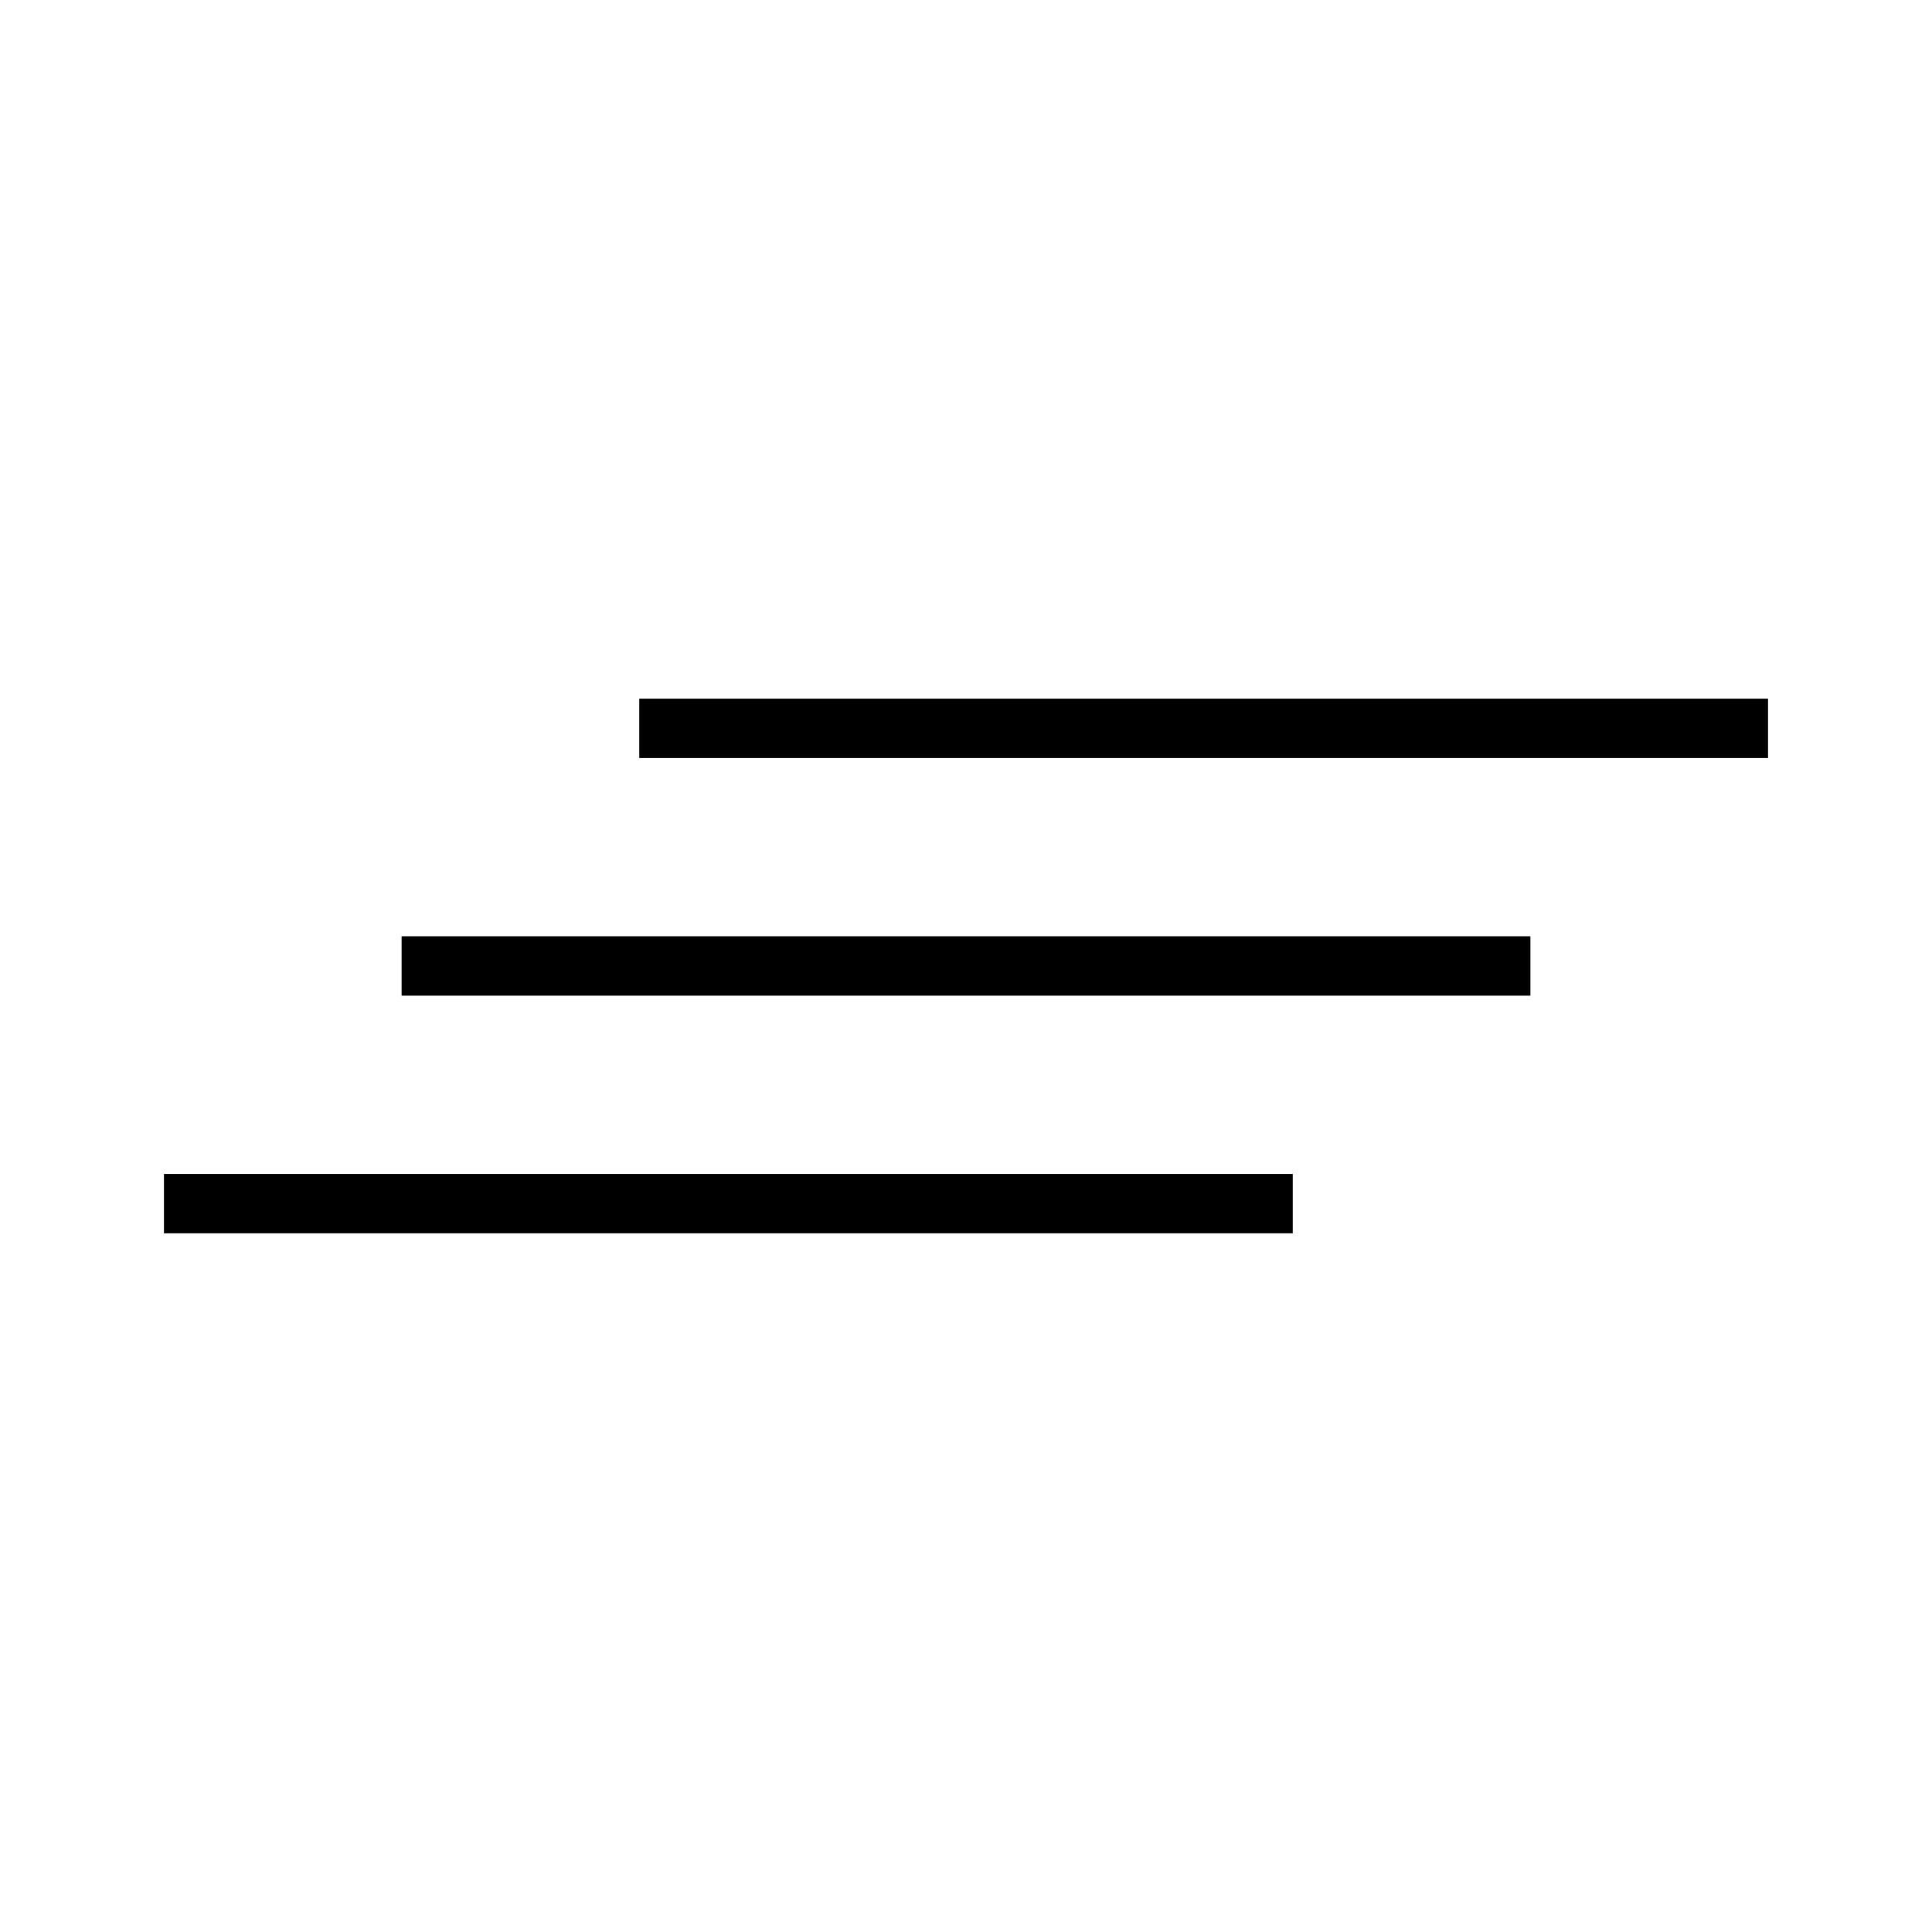
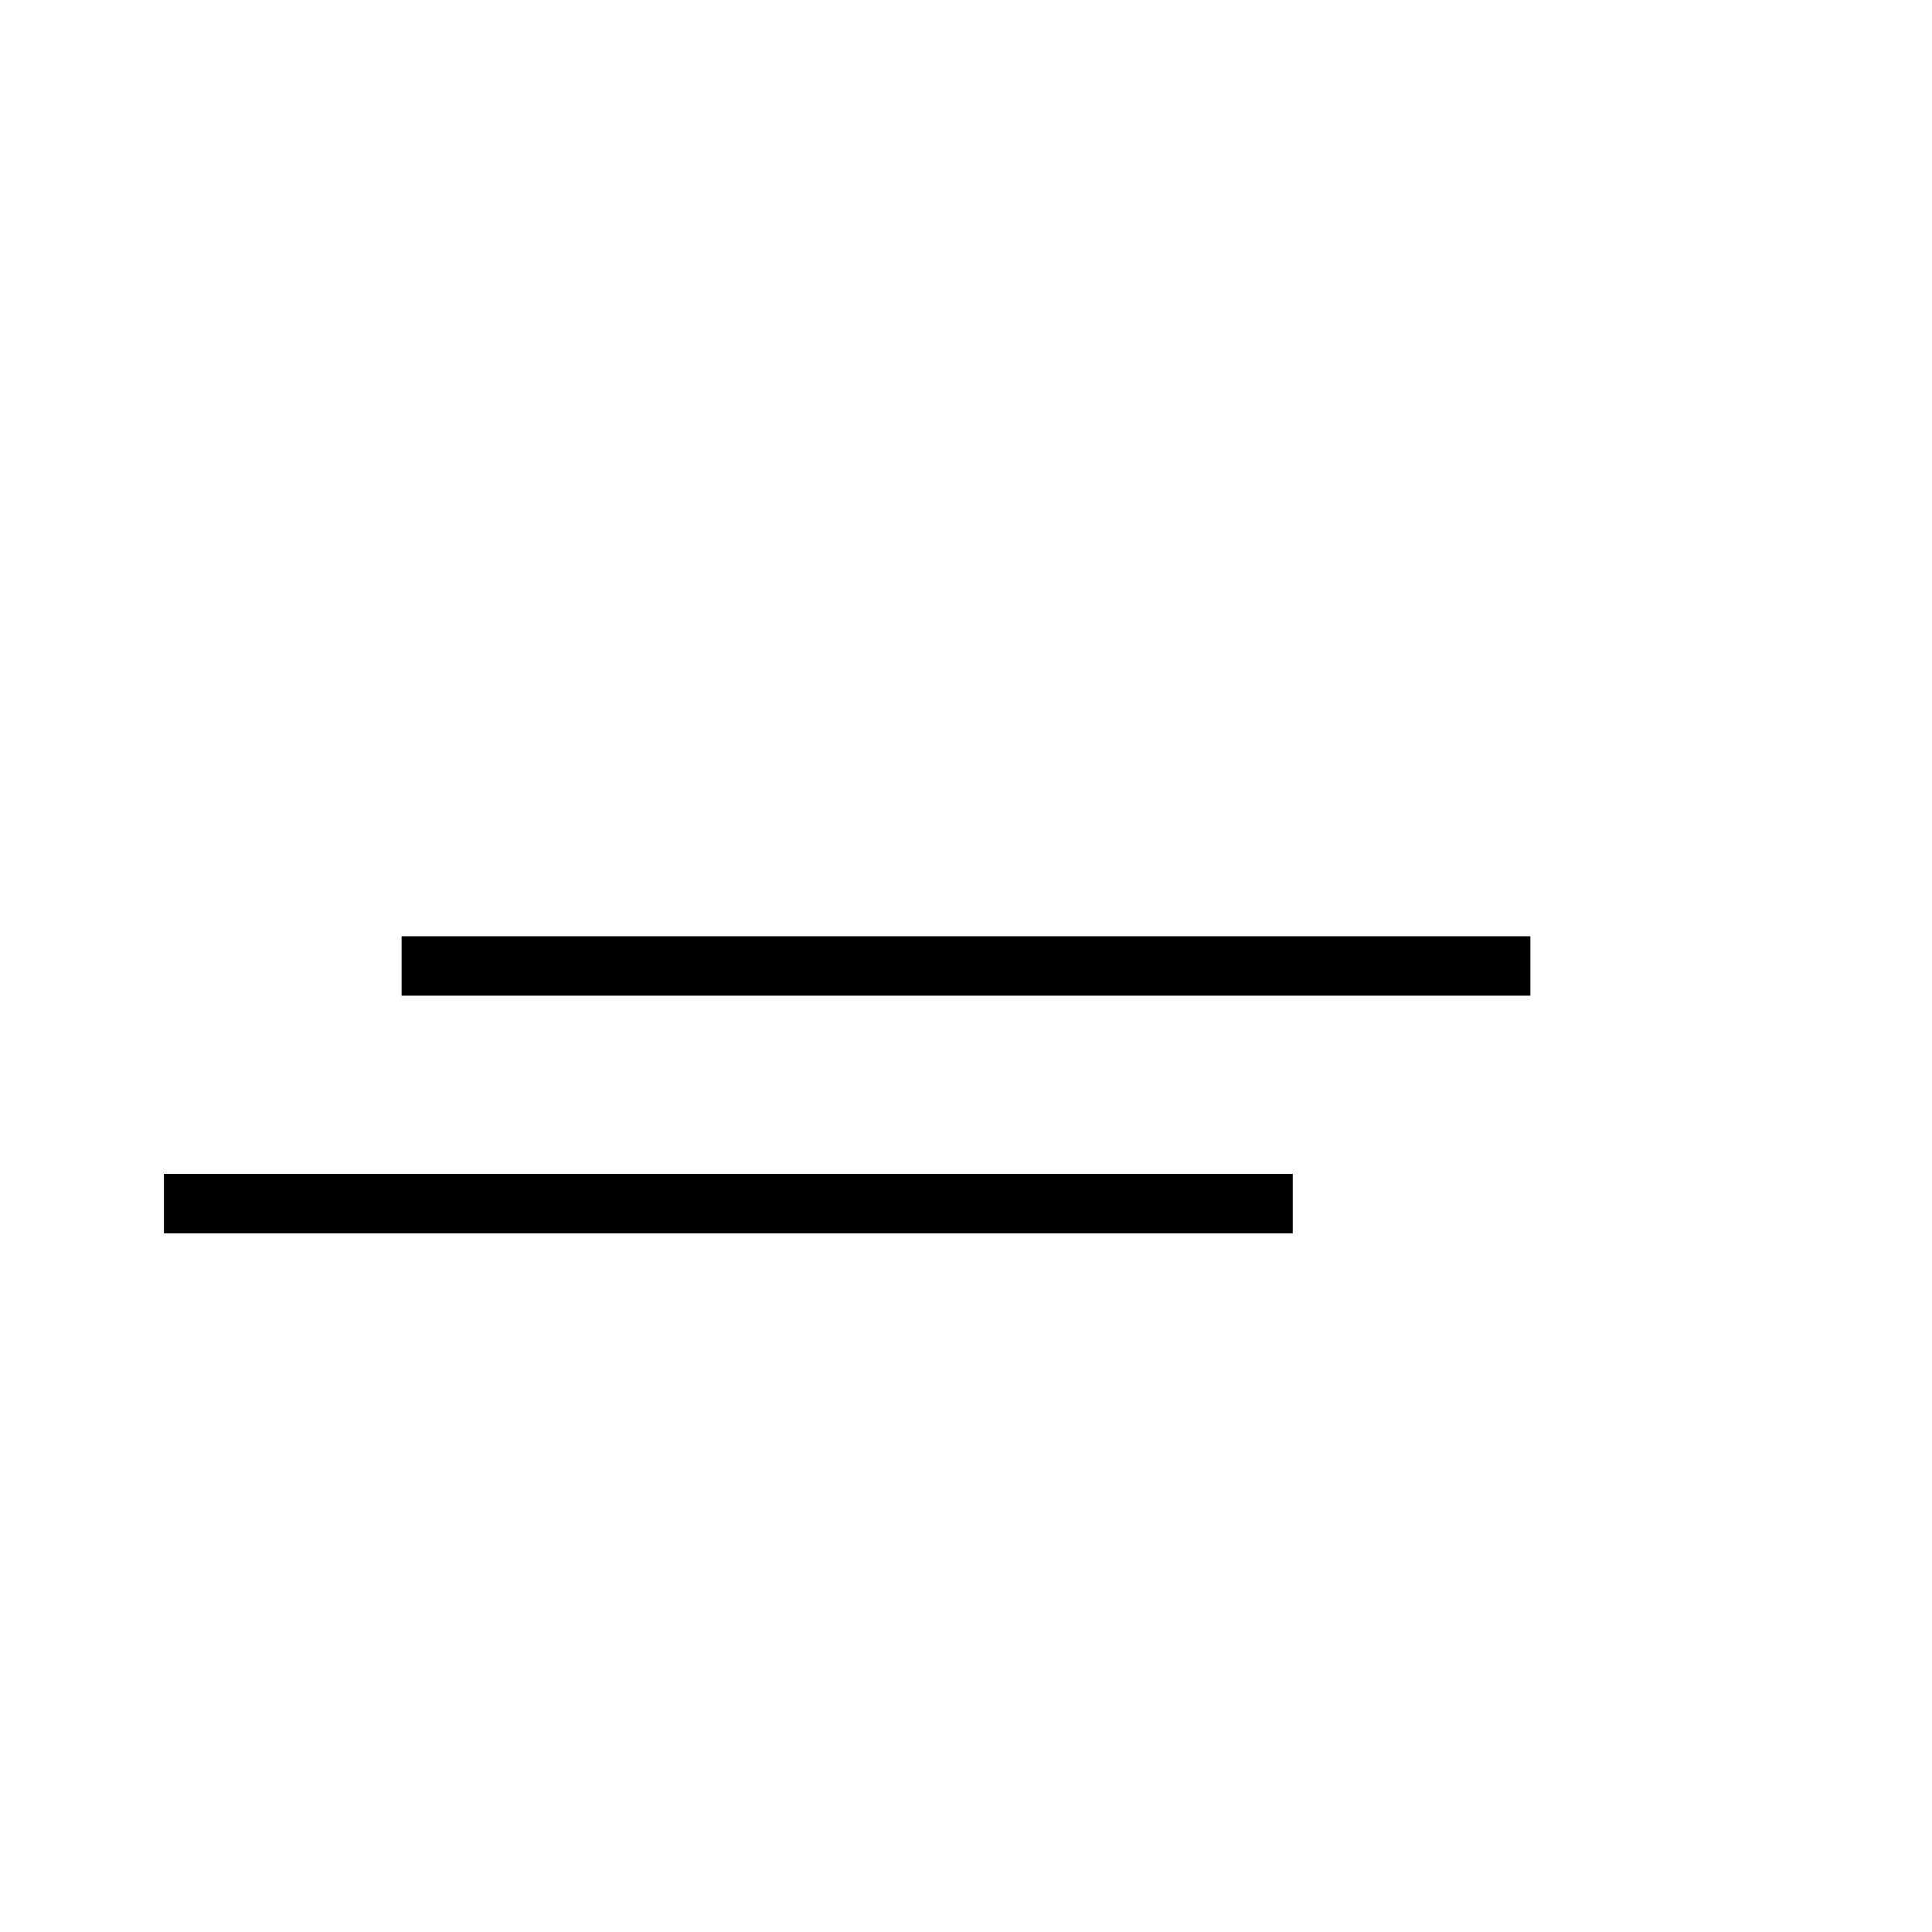
<svg xmlns="http://www.w3.org/2000/svg" fill="#000000" width="800px" height="800px" version="1.1" viewBox="144 144 512 512">
  <g>
-     <path d="m313.41 329.15h299.14v15.742h-299.14z" />
    <path d="m250.43 392.12h299.14v15.742h-299.14z" />
    <path d="m187.45 455.1h299.14v15.742h-299.14z" />
  </g>
</svg>